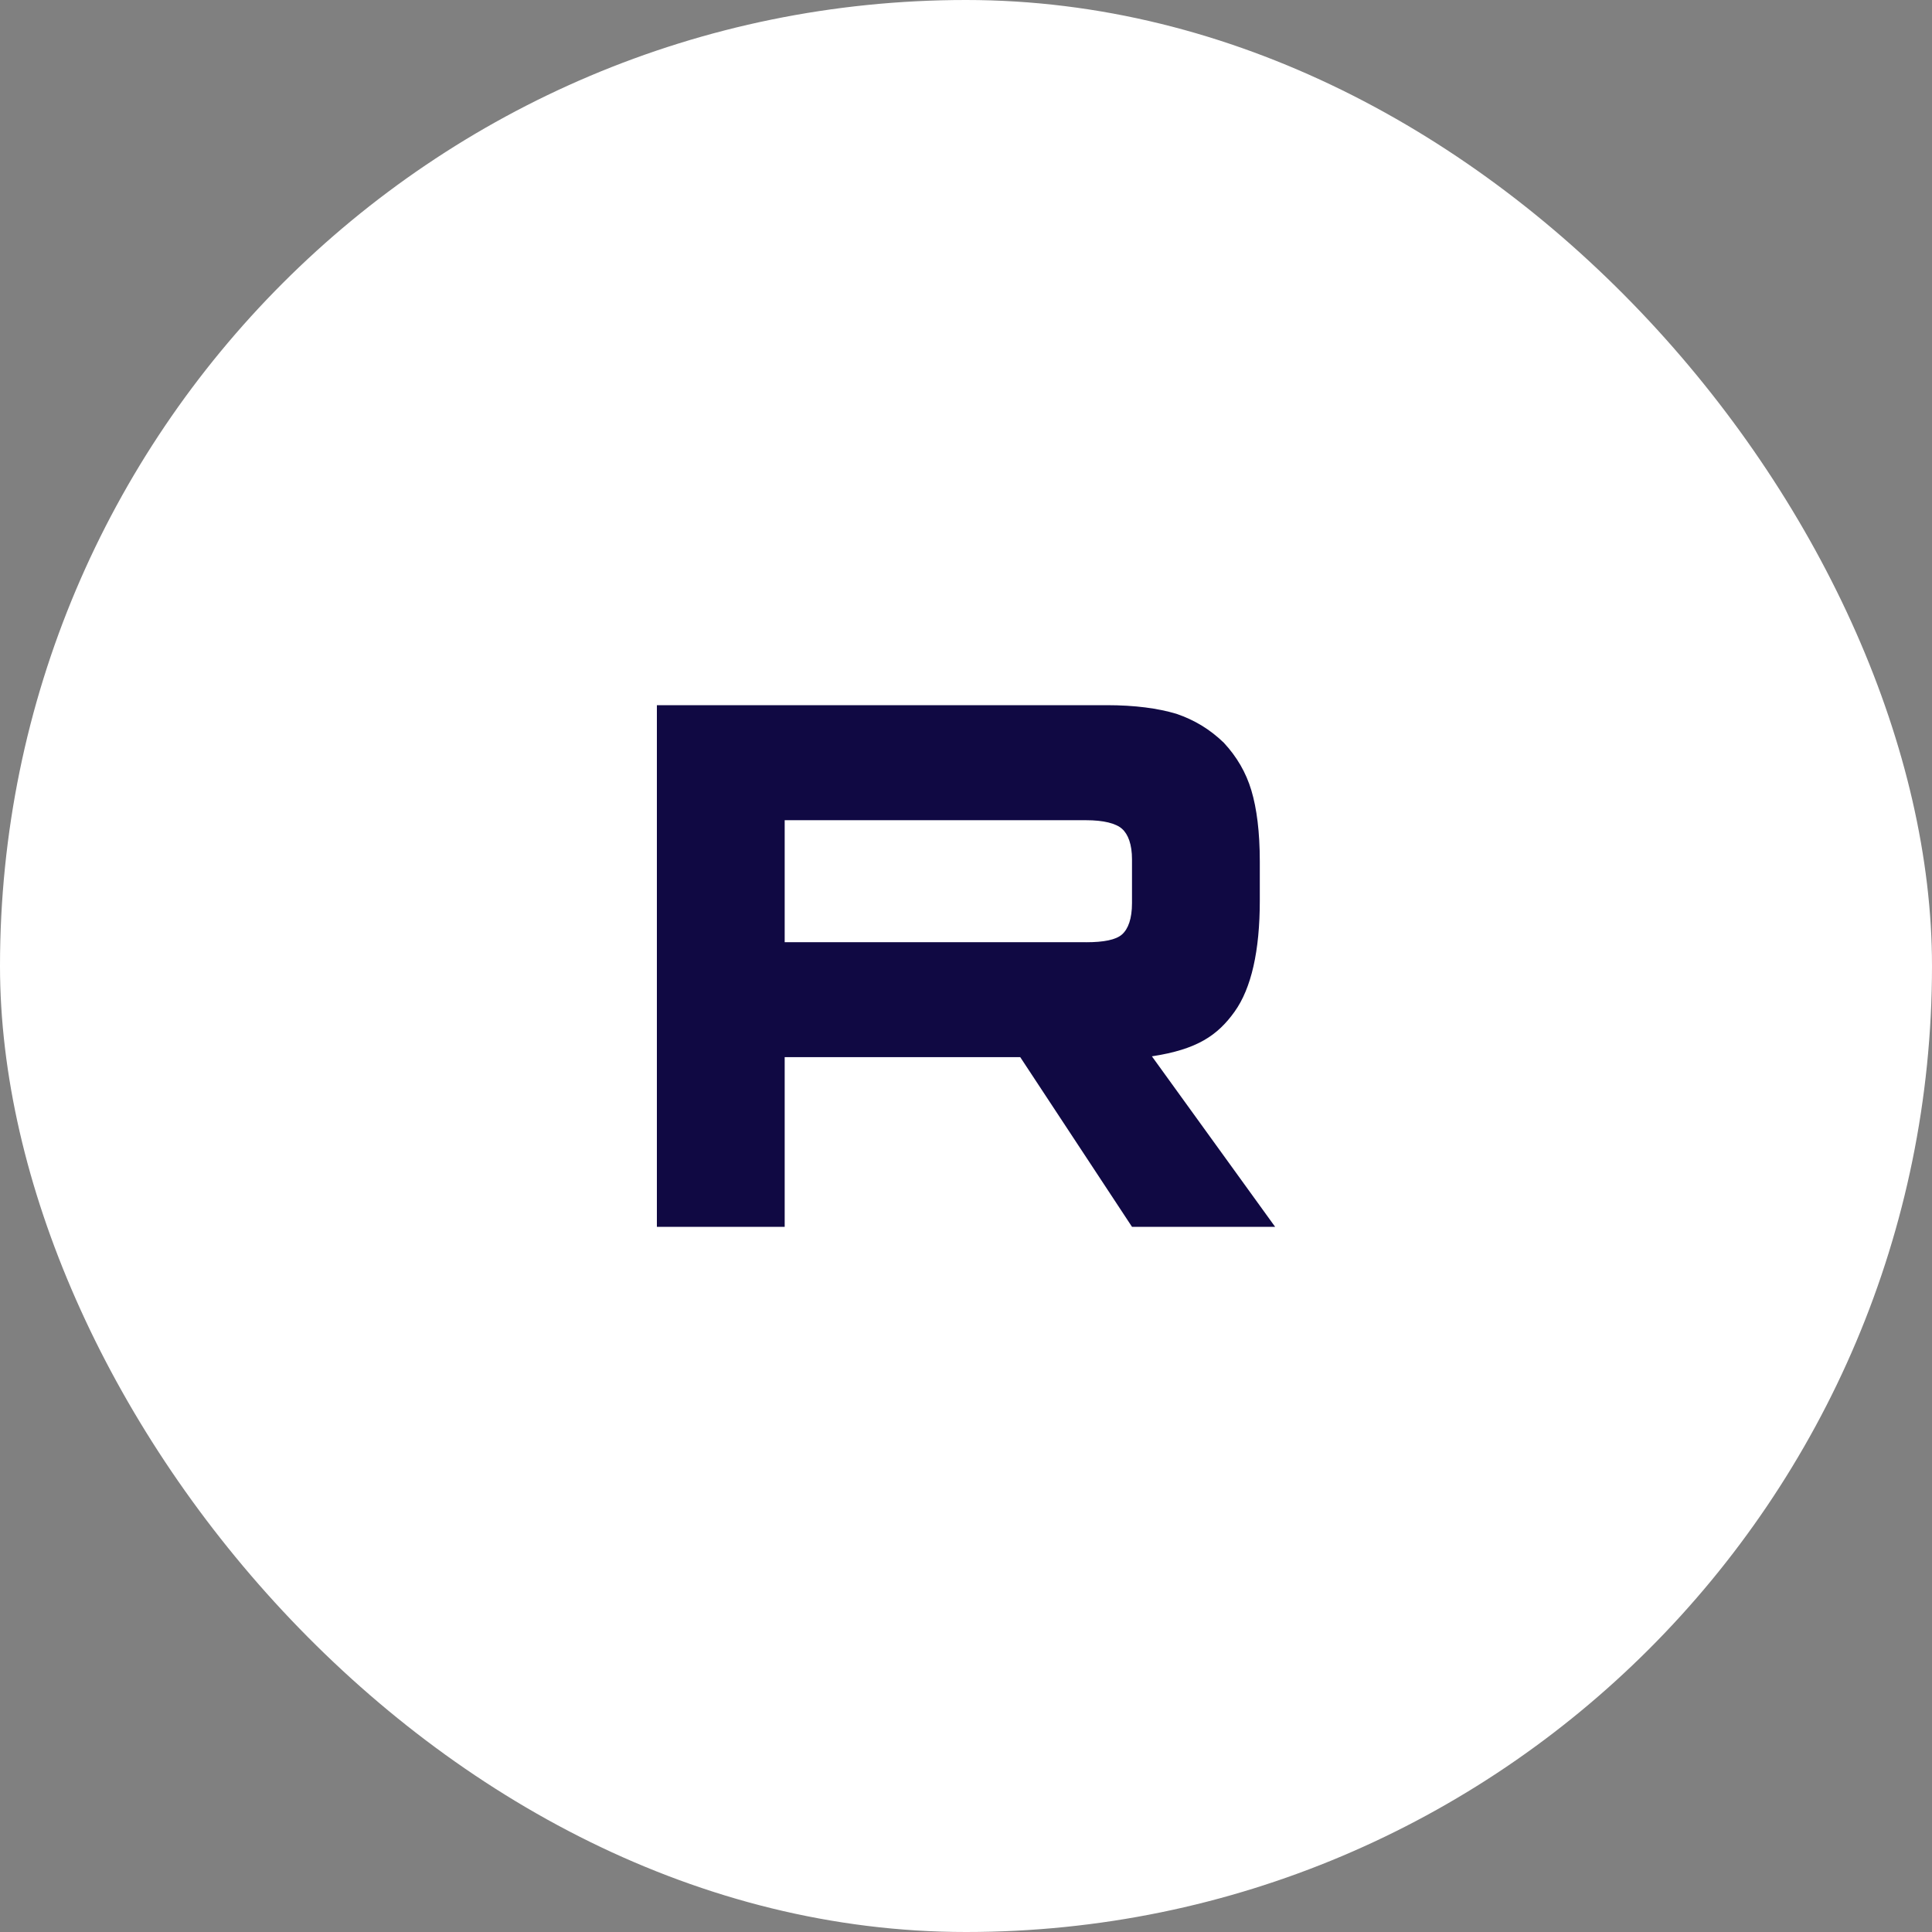
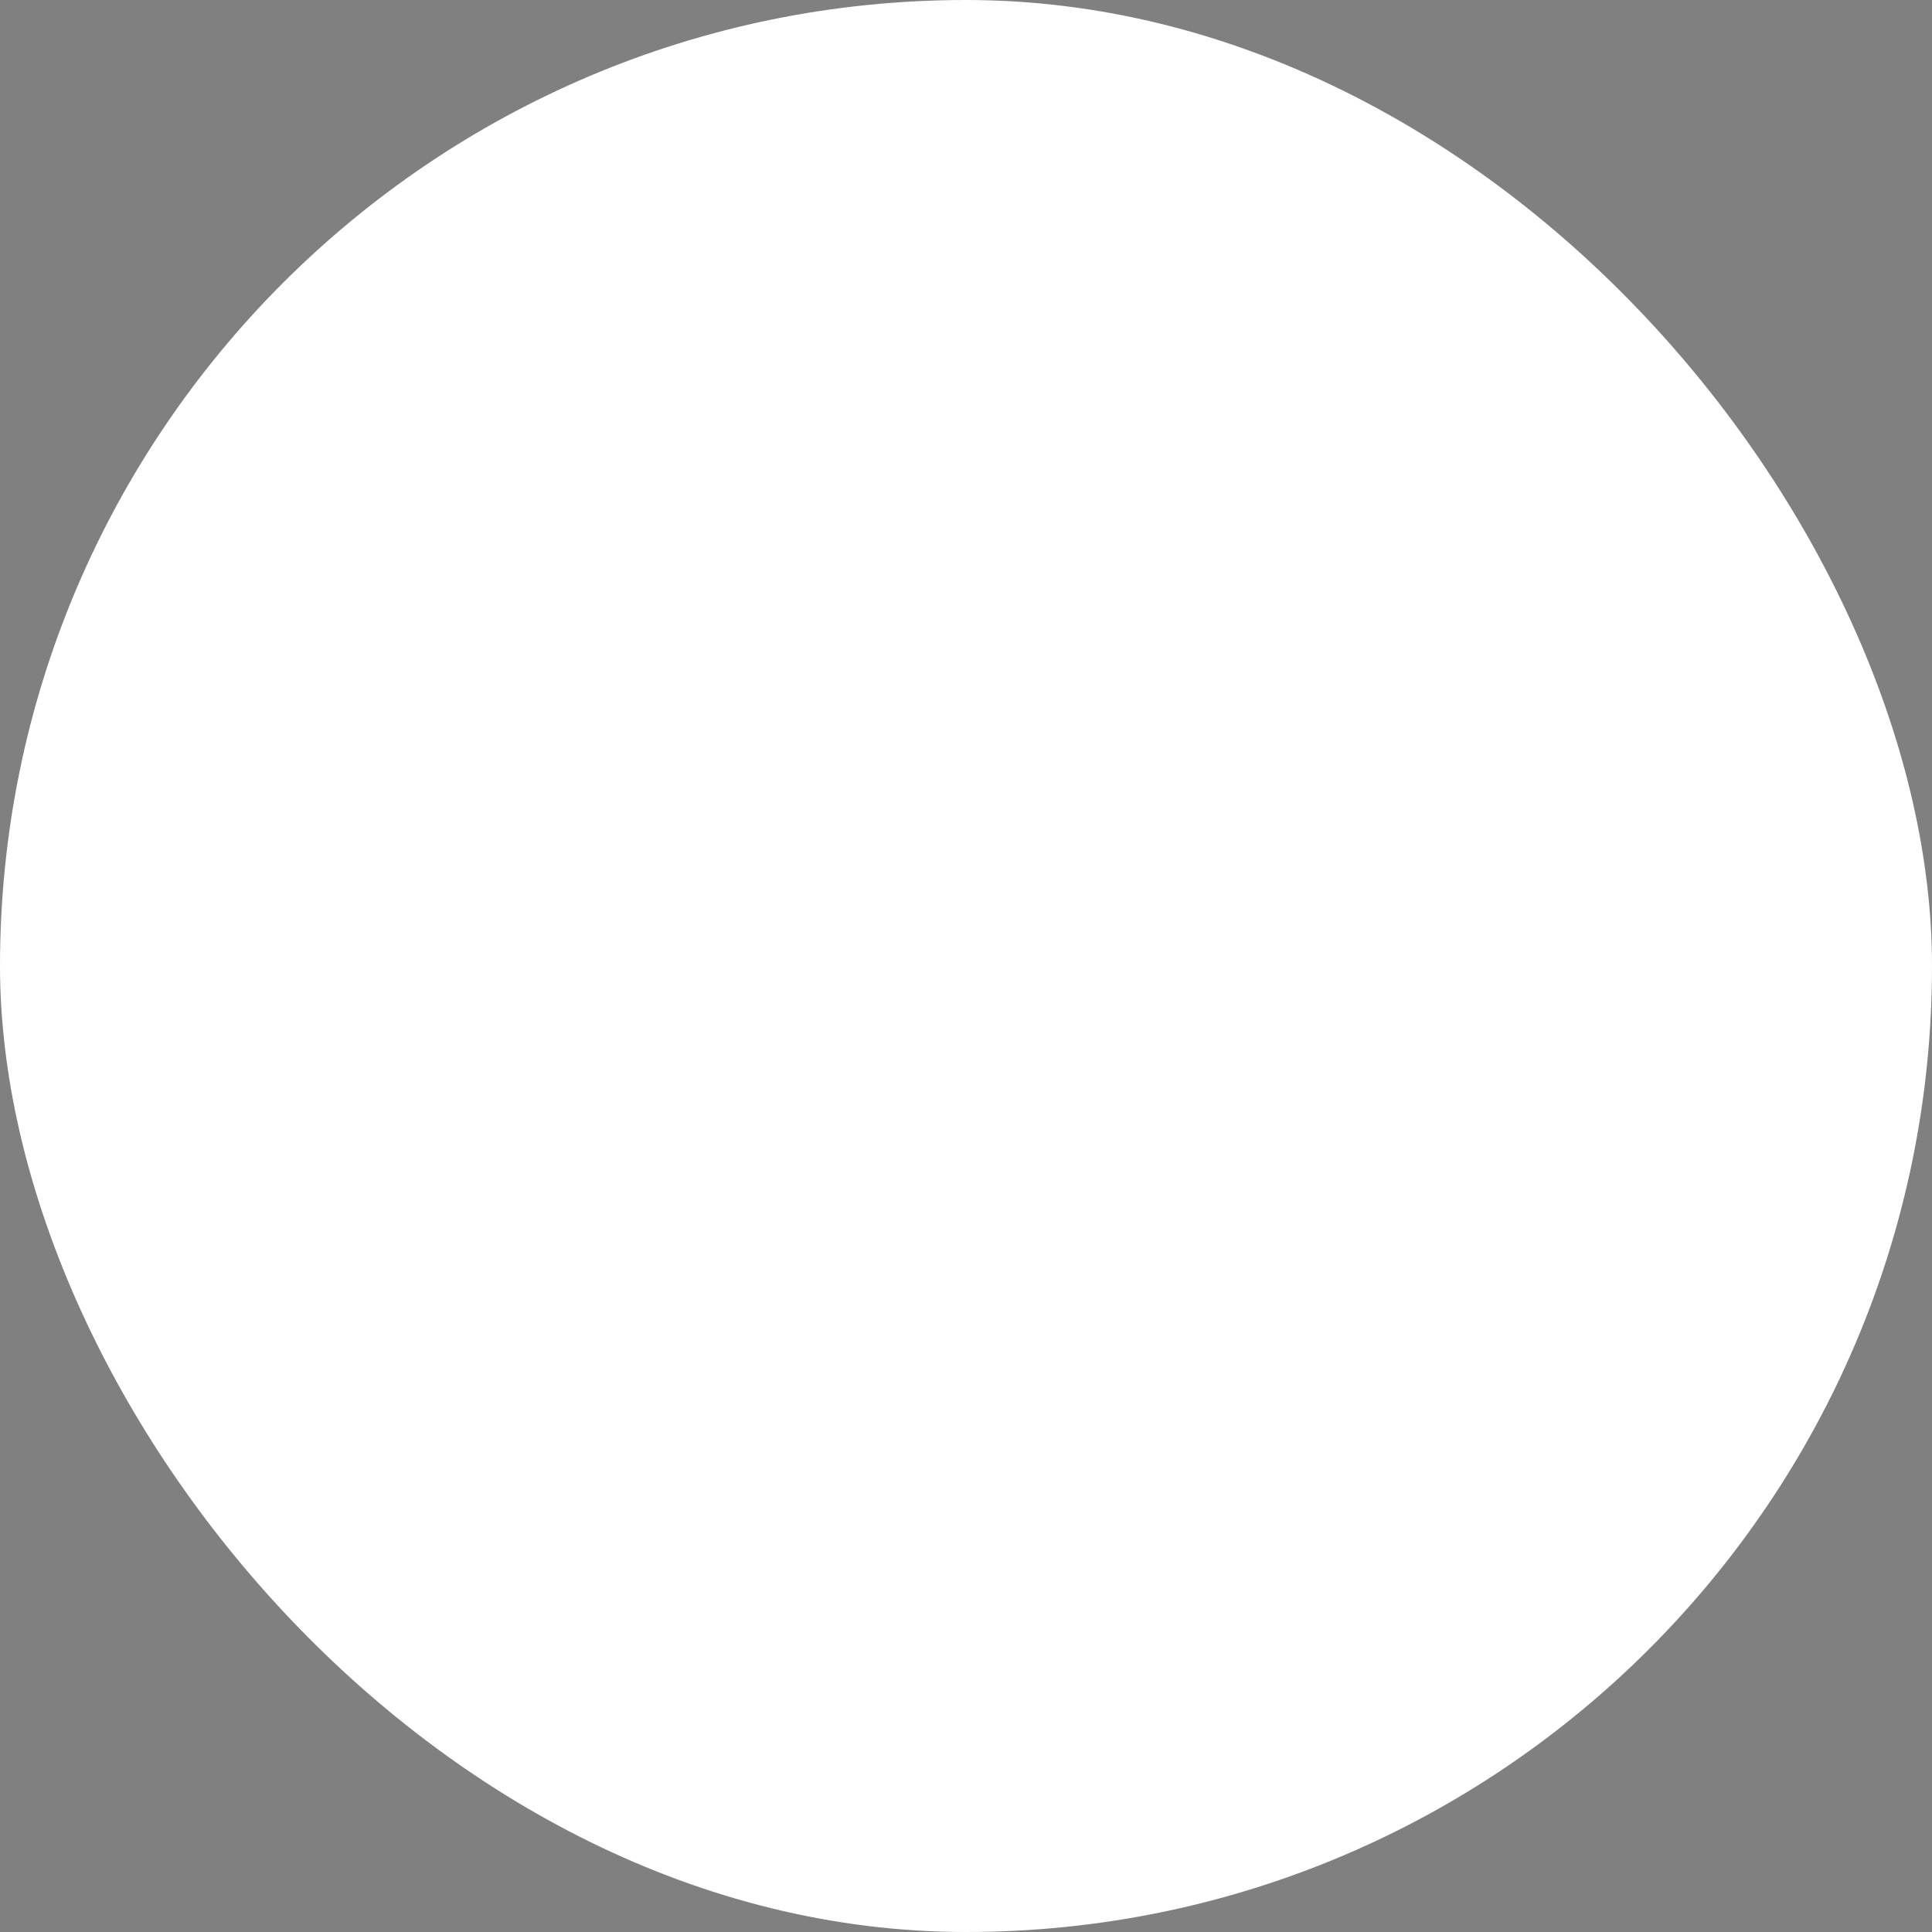
<svg xmlns="http://www.w3.org/2000/svg" width="100" height="100" viewBox="0 0 100 100" fill="none">
  <rect x="0" y="0" width="100" height="100" fill="#808080" stroke="none" />
  <rect width="100" height="100" rx="50" fill="white" />
-   <path d="M56.214 48.767H40.615V42.454H56.214C57.126 42.454 57.759 42.617 58.077 42.9C58.395 43.184 58.592 43.71 58.592 44.478V46.745C58.592 47.555 58.395 48.081 58.077 48.365C57.759 48.648 57.126 48.77 56.214 48.77V48.767ZM57.285 36.502H34V63.5H40.615V54.717H52.807L58.592 63.5H66L59.622 54.675C61.973 54.319 63.029 53.582 63.9 52.367C64.771 51.153 65.207 49.211 65.207 46.619V44.595C65.207 43.058 65.049 41.843 64.771 40.912C64.493 39.981 64.019 39.172 63.345 38.444C62.633 37.756 61.84 37.271 60.889 36.946C59.937 36.662 58.749 36.5 57.285 36.5V36.502Z" fill="#100943" />
</svg>